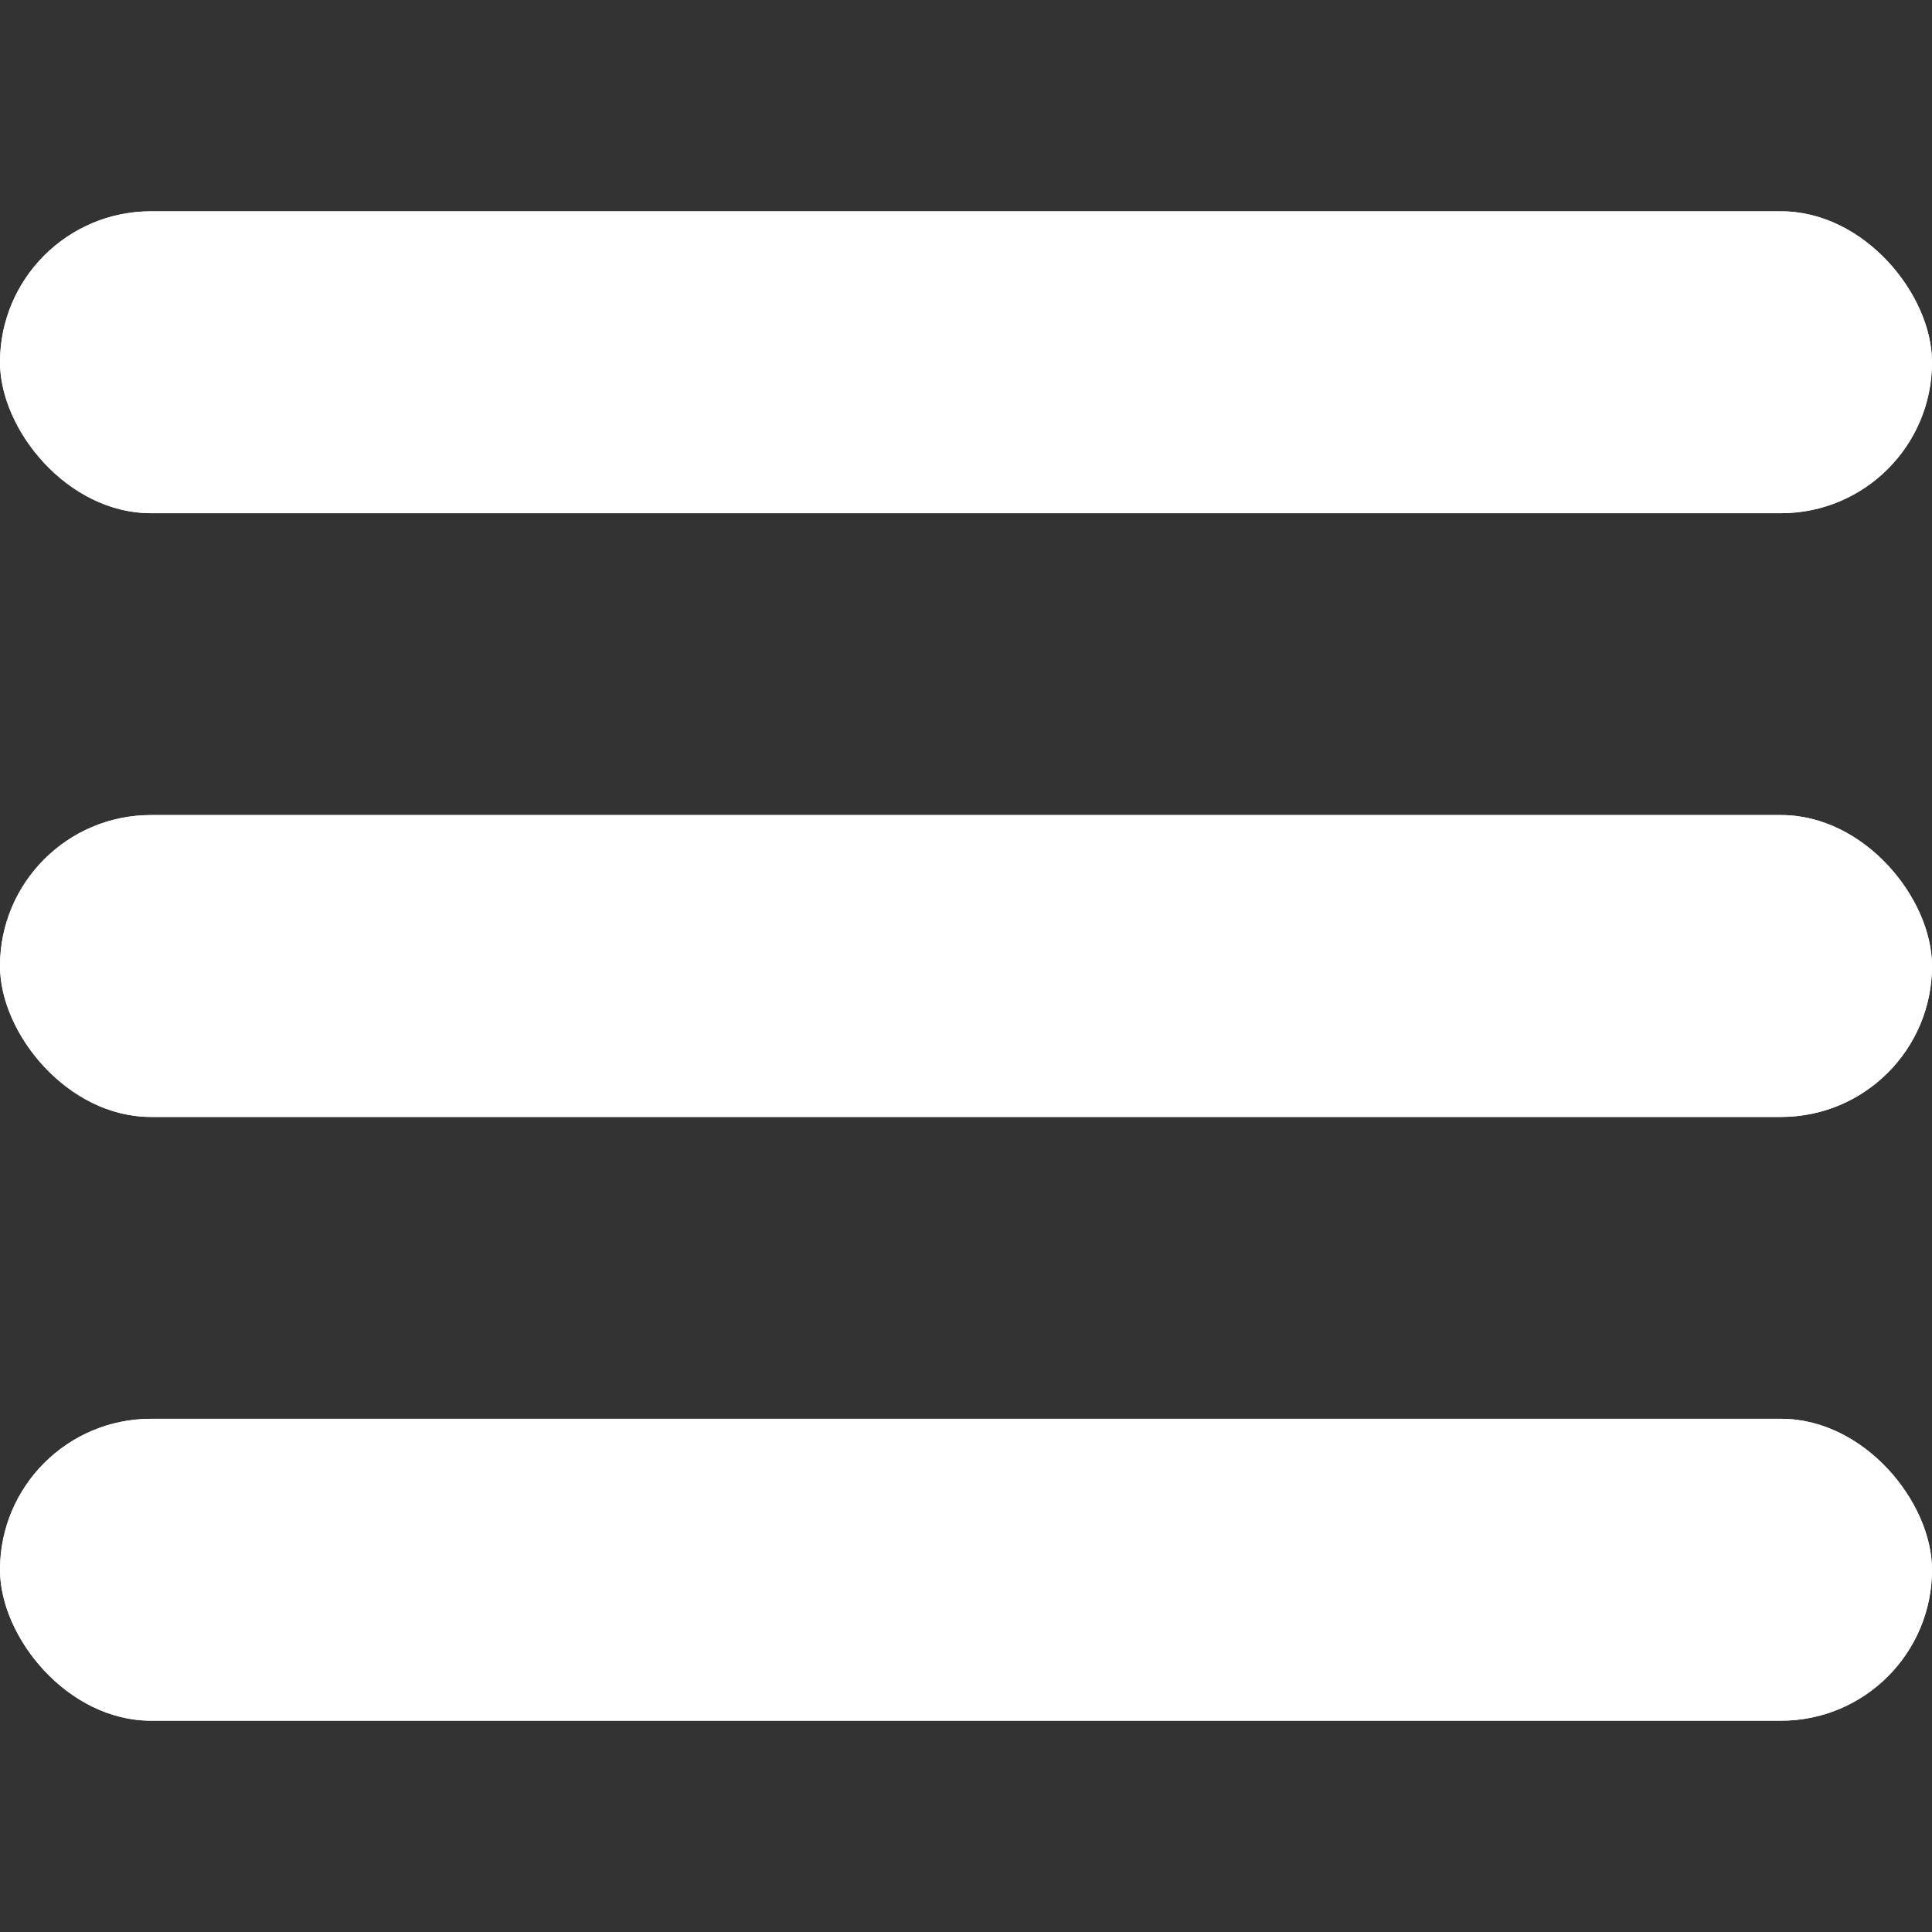
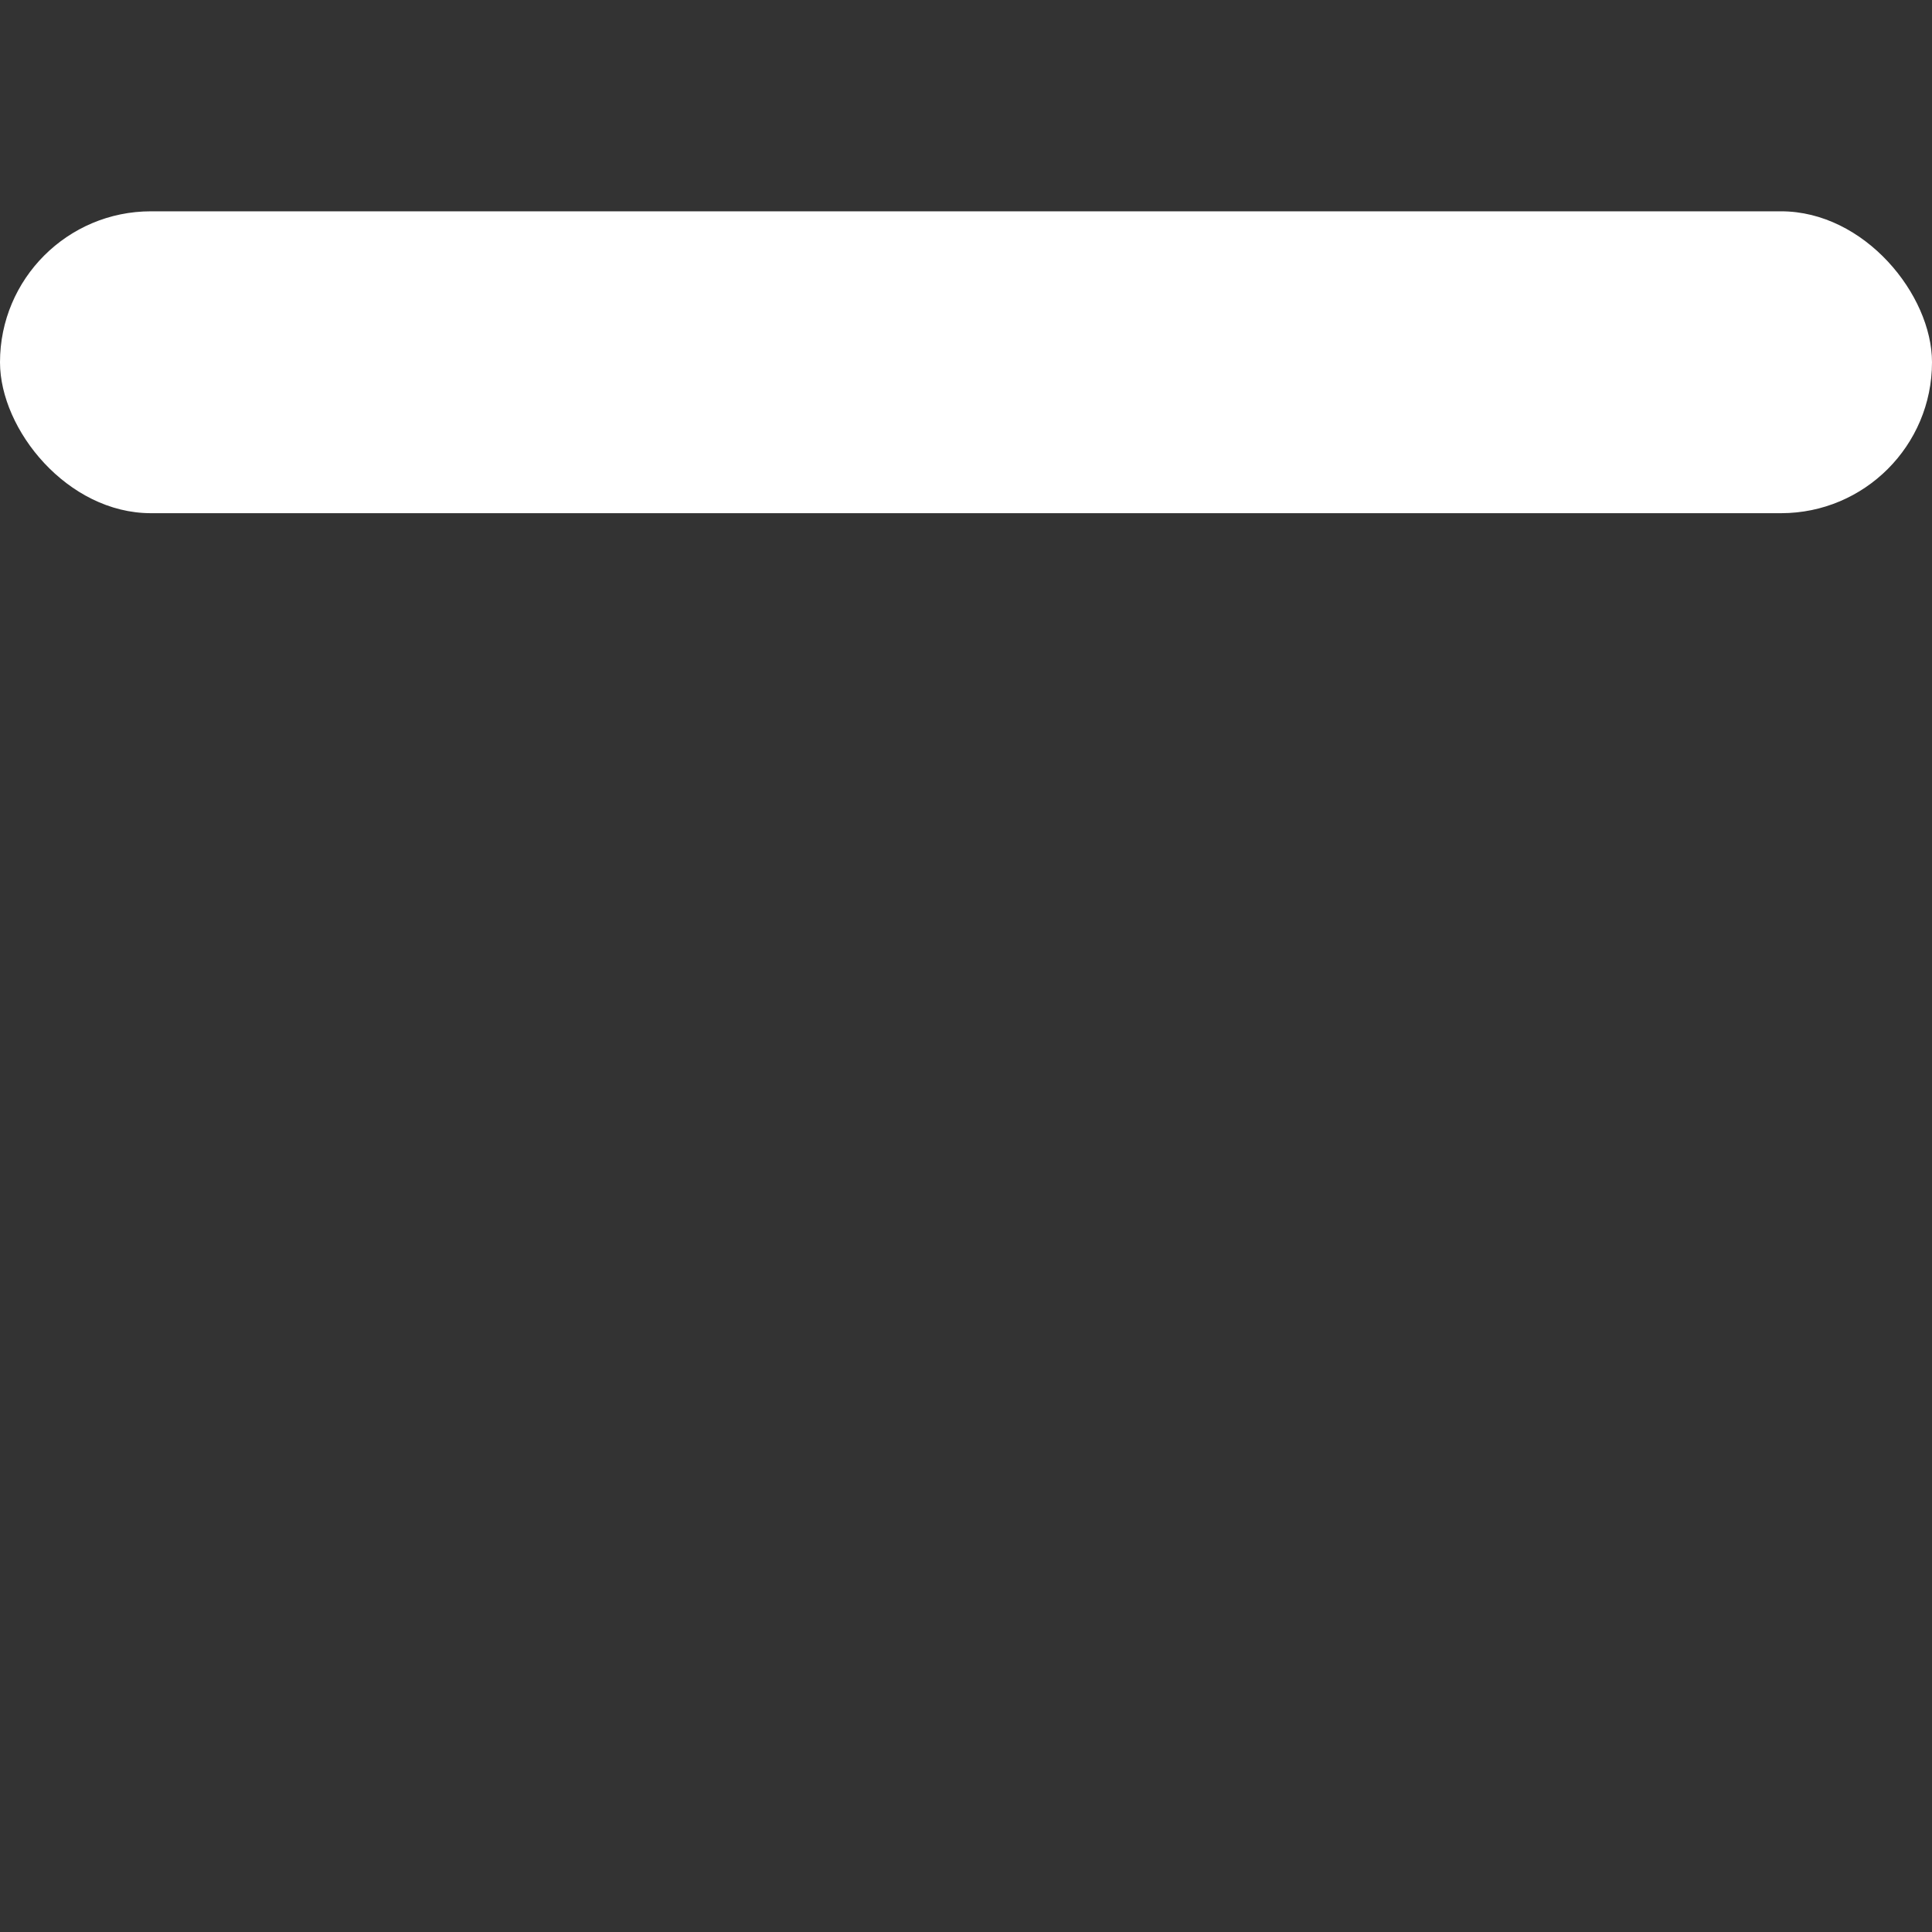
<svg xmlns="http://www.w3.org/2000/svg" width="64" height="64" viewBox="0 0 64 64" fill="none">
  <rect x="0" y="0" width="64" height="64" fill="#333333" stroke="none" />
  <g id="bars-round">
    <g id="bars">
      <g id="bar3">
-         <rect y="47" width="64" height="10" rx="5" fill="white" />
-         <rect y="47" width="64" height="10" rx="5" fill="white" />
-       </g>
+         </g>
      <g id="bar2">
-         <rect y="27" width="64" height="10" rx="5" fill="white" />
-         <rect y="27" width="64" height="10" rx="5" fill="white" />
-       </g>
+         </g>
      <g id="bar1">
-         <rect y="7" width="64" height="10" rx="5" fill="white" />
        <rect y="7" width="64" height="10" rx="5" fill="white" />
      </g>
    </g>
  </g>
</svg>